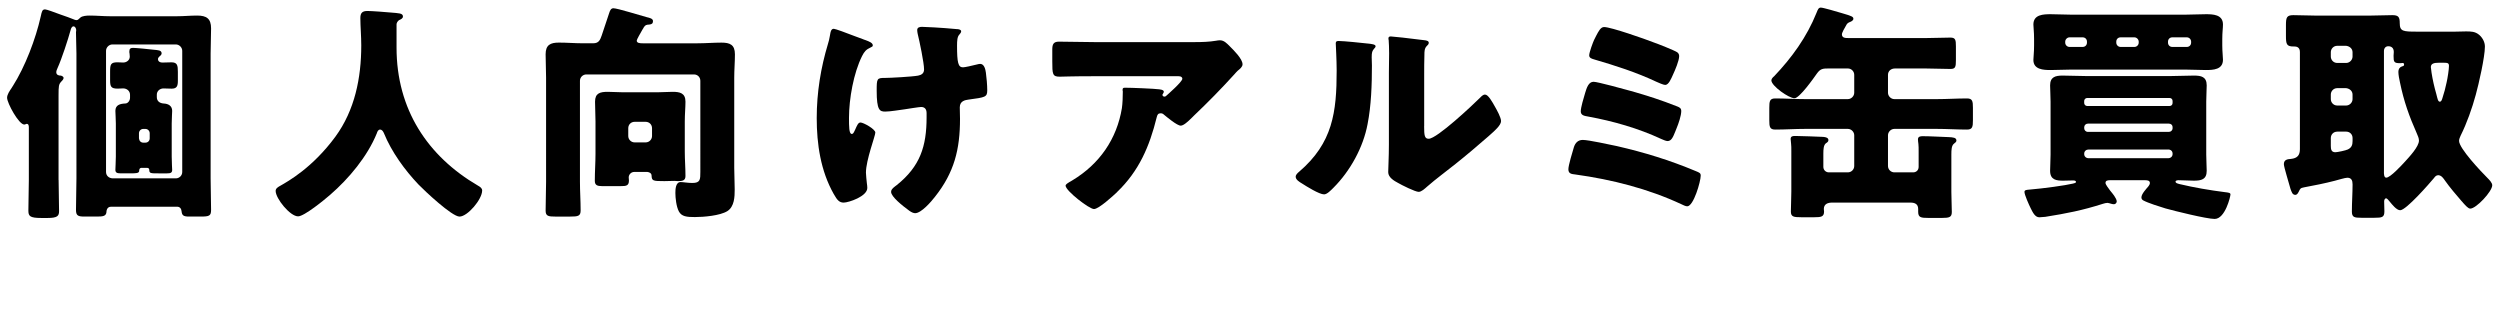
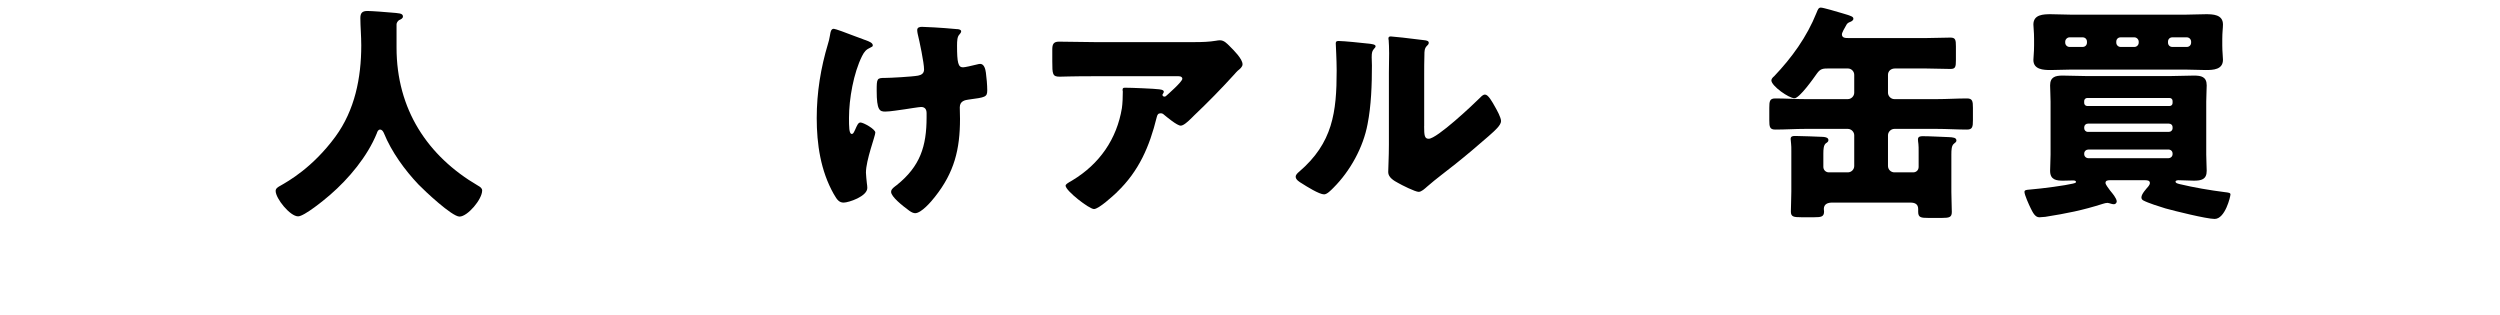
<svg xmlns="http://www.w3.org/2000/svg" id="b" data-name="レイヤー 2" width="988.41" height="124.56" viewBox="0 0 988.41 124.56">
  <g id="c" data-name="レイヤー 1">
    <g>
-       <path d="M23.17,71.15c0,4.07.18,8.15.18,12.31,0,1.9-.63,2.72-4.53,2.72h-2.53c-4.62,0-5.07-.81-5.07-2.99,0-3.98.18-8.06.18-12.04v-20.64c0-.54,0-1.54-.81-1.54-.36,0-.54.27-1,.27-2.17,0-6.79-8.51-6.79-10.59,0-1.27,1-2.72,1.81-3.89.18-.27.27-.54.45-.72,4.89-7.69,9.05-18.65,11.04-27.52.45-2.08.63-2.81,1.72-2.81.63,0,3.53,1.09,5.97,1.99,2.53.91,3.98,1.36,4.98,1.81.36.18,1.09.45,1.54.45.54,0,1-.63,1.45-1,.81-.72,2.62-.81,3.71-.81,2.72,0,5.34.27,8.06.27h26.43c2.62,0,5.34-.27,7.97-.27,3.71,0,5.52,1.18,5.52,5.07,0,3.35-.18,6.61-.18,9.96v49.33c0,4.16.18,8.33.18,12.49,0,2.35-.72,2.62-4.16,2.62h-4.53c-2.26,0-2.81-.45-2.99-2.17-.09-1-.72-1.72-1.72-1.72h-26.16c-1.81,0-1.81,1.99-1.81,2.17-.18,1.54-1.36,1.72-3.71,1.72h-4.89c-2.53,0-3.44-.27-3.44-2.62,0-4.16.18-8.33.18-12.49V21.19c0-2.81-.18-5.61-.18-8.42,0-.27.09-.54.09-.81,0-.63-.36-1.54-1.09-1.54-.63,0-1,.91-1.09,1.36-1,3.71-3.62,11.68-5.16,15.03-.18.54-.54,1.09-.54,1.72,0,1.27,1.27,1.36,1.81,1.36.45.09,1.09.45,1.09.91,0,.54-.63,1.18-1,1.54-.91,1-1,1.72-1,5.34v33.49ZM69.52,70.52c1.36,0,2.53-1.09,2.53-2.53V20.1c0-1.36-1.18-2.53-2.53-2.53h-25.07c-1.36,0-2.53,1.18-2.53,2.53v47.88c0,1.45,1.09,2.44,2.53,2.53h25.07ZM56.03,66.35c-1,0-1,.91-1,1.18,0,1-1.36,1-3.35,1h-3.98c-1.27,0-2.08-.18-2.08-1.36,0-.72.18-3.44.18-5.25v-13.12c0-1.9-.18-3.8-.18-4.98,0-2.35,1.9-2.81,3.89-2.9,1.09,0,1.9-1.18,1.9-2.26v-1.18c0-1.54-1.27-2.53-2.72-2.53-.72,0-1.45.09-2.17.09-2.62,0-2.99-.81-2.99-3.35v-3.26c0-2.9.18-3.8,2.9-3.8.72,0,1.45.09,2.26.09,1.36,0,2.62-.91,2.62-2.35,0-.36-.09-.81-.09-1.18-.09-.27-.09-.54-.09-.81,0-1.09.45-1.45,1.45-1.45,1.18,0,6.7.54,8.06.72,1.81.18,3.26.18,3.26,1.45,0,.54-.45.91-1,1.36-.18.18-.45.54-.45.91,0,.72.54,1.36,1.81,1.36,1.18,0,2.35-.09,3.53-.09,2.35,0,2.53,1.27,2.53,3.8v3.53c0,1.99-.36,3.08-2.44,3.08-1.09,0-2.17-.09-3.26-.09-1.36,0-2.62,1-2.62,2.44v1c0,1.63,1.18,2.44,2.81,2.53,1.72.09,3.26.91,3.26,2.9,0,.91-.18,2.9-.18,4.98v13.12c0,2.53.18,4.53.18,5.25,0,1.18-.72,1.36-2.08,1.36h-3.35c-3.08,0-3.62,0-3.62-1.36,0-.54-.36-.81-.81-.81h-2.17ZM54.94,54.68c.09,1,.72,1.72,1.72,1.72h.81c1,0,1.72-.72,1.72-1.72v-1.99c0-.91-.72-1.72-1.72-1.72h-.81c-1,0-1.72.81-1.72,1.72v1.99Z" />
      <path d="M156.78,9.69v9.14c0,24.35,12.22,42.9,32.22,54.58.81.45,1.63,1,1.63,1.9,0,3.53-5.79,10.32-8.96,10.32-2.99,0-13.85-10.23-16.2-12.67-5.43-5.7-10.68-12.94-13.67-20.28-.27-.63-.72-1.45-1.54-1.45-.72,0-1.09.81-1.27,1.45-3.71,9.14-11.04,17.92-18.47,24.35-2.17,1.9-10.23,8.51-12.67,8.51-3.17,0-8.87-7.06-8.87-10.05,0-1,.91-1.54,1.9-2.08,2.99-1.72,12.67-7.06,21.72-19.37,7.69-10.5,10.23-23.26,10.23-36.12,0-3.62-.36-7.69-.36-10.77,0-1.99.72-2.81,2.81-2.81,1.63,0,7.6.45,9.41.63,2.81.27,4.62.18,4.62,1.54,0,.81-.91,1.18-1.54,1.45-.63.45-1,1.18-1,1.72Z" />
-       <path d="M251.74,16.03c0,1,1.18,1.09,2.35,1.09h21.72c3.17,0,6.34-.27,9.41-.27,3.35,0,5.34.81,5.34,4.62,0,3.08-.27,6.16-.27,9.23v35.66c0,2.81.18,5.61.18,8.51s-.09,6.79-2.9,8.6c-2.9,1.81-9.41,2.35-12.85,2.35-3.17,0-5.25-.18-6.34-2.26-1-1.9-1.36-5.34-1.36-7.24,0-1.45.09-4.34,2.08-4.34,1,0,2.81.36,4.62.36,3.17,0,3.17-1.36,3.17-4.44V31.96c0-1.45-1.09-2.53-2.53-2.53h-42.54c-1.36,0-2.53,1.09-2.53,2.53v39.92c0,3.8.27,7.51.27,11.31,0,2.26-1,2.44-4.25,2.44h-5.7c-2.81,0-3.89-.18-3.89-2.35,0-3.8.18-7.6.18-11.4V30.69c0-3.08-.18-6.16-.18-9.23,0-3.71,1.9-4.62,5.25-4.62,3.17,0,6.34.27,9.41.27h4.16c2.17,0,2.72-1.27,3.35-3.08.54-1.54,2.9-8.78,2.99-8.96.27-.81.63-1.81,1.63-1.81,1.63,0,10.77,2.9,13.22,3.53,1.09.27,2.44.54,2.44,1.54,0,.91-.45,1.27-1.36,1.36-1.36.09-1.63.18-2.26,1.09-.09.18-.27.54-.54.91-.81,1.45-2.26,3.89-2.26,4.34ZM250.74,67.98c-1.18,0-2.17,1-2.17,2.17,0,.36.09.81.09,1.18,0,2.08-1,2.26-3.26,2.26h-7.33c-1.9,0-2.9-.36-2.9-2.08,0-3.62.27-7.24.27-10.77v-12.67c0-2.62-.18-5.25-.18-7.87,0-3.44,2.08-3.89,5.07-3.89,1.99,0,3.98.18,6.06.18h13.49c1.99,0,3.98-.18,6.06-.18,2.81,0,5.07.45,5.07,3.89,0,2.26-.27,4.98-.27,7.87v11.86c0,3.17.27,6.43.27,9.69,0,1.81-1.27,1.99-2.99,1.99-.45,0-.91-.09-1.36-.09-1.36,0-2.62.09-3.98.09-4.53,0-4.98-.09-5.07-2.17,0-.91-.81-1.36-1.63-1.45h-5.25ZM248.39,53.77c0,1.45,1.18,2.53,2.53,2.53h4.34c1.45,0,2.53-1.18,2.53-2.53v-3.08c0-1.45-1.09-2.53-2.53-2.53h-4.34c-1.45,0-2.53,1.09-2.53,2.53v3.08Z" />
      <path d="M341.36,15.58l.81.27c1.45.54,2.9,1.09,2.9,2.08,0,.45-.27.54-.81.81-1.81.81-2.53,1.63-3.44,3.44-3.35,6.7-5.16,16.93-5.16,24.44,0,3.35,0,6.34,1.09,6.34.54,0,.72-.36,1.36-1.72.72-1.63,1.18-2.81,2.08-2.81,1.18,0,5.88,2.62,5.88,3.98s-3.71,10.86-3.71,15.84c0,1.09.27,3.08.36,4.16.09.63.18,1.27.18,1.9,0,3.35-7.42,5.79-9.32,5.79-1.63,0-2.53-.81-3.98-3.44-5.16-9.14-6.7-19.73-6.7-29.96s1.63-20,4.44-29.33c.36-1.18.54-1.9.72-2.99.36-2.44.72-2.99,1.63-2.99.54,0,4.98,1.63,8.24,2.9,1.63.63,2.9,1.09,3.44,1.27ZM378.47,11.5c.81.09,1.54.27,1.54.91,0,.36-.36.91-.72,1.27-.81.81-.91,2.44-.91,4.34,0,6.79.45,8.6,2.35,8.6.72,0,3.53-.63,5.34-1.09.72-.18,1.09-.27,1.45-.27,1.63,0,2.08,2.17,2.26,3.44.27,1.9.54,4.98.54,6.97,0,2.72-.72,2.81-7.42,3.71-1.18.18-3.44.45-3.44,3.08,0,1.45.09,2.99.09,4.53,0,12.04-2.26,21.18-9.87,30.78-1.45,1.9-5.43,6.52-7.87,6.52-.54,0-1.36-.27-2.35-1-2.72-1.99-7.15-5.52-7.15-7.42,0-.72.36-1.27,1.54-2.17.27-.18.36-.27.72-.54,9.23-7.42,11.77-15.3,11.77-26.79v-1.63c0-1.36-.54-2.44-2.17-2.44-.72,0-5.79.81-6.43.91-2.08.27-5.79.91-7.78.91-2.17,0-3.35-.54-3.35-8.24,0-4.89.09-5.07,3.35-5.07,1.81,0,10.5-.45,13.03-.91,1.36-.27,2.35-.91,2.35-2.44,0-2.62-1.81-11.22-2.53-14.12-.09-.45-.18-1-.18-1.45,0-1.09,1-1.27,1.9-1.27.81,0,7.33.27,13.94.91Z" />
      <path d="M441.66,75.95c-1.54,1.45-7.24,6.7-9.14,6.7s-11.22-7.24-11.22-9.23c0-.54.72-1,2.62-2.08,10.86-6.52,17.65-16.47,19.64-28.6.27-1.9.36-4.44.36-6.61,0-.18-.09-.27-.09-.45,0-.72.09-1,.91-1,2.62,0,11.5.36,13.58.63,1.54.18,1.81.54,1.81,1,0,.27-.27.54-.36.81-.09.09-.18.27-.18.36,0,.45.36.72.81.72.27,0,.45-.09.63-.27.72-.63,6.43-5.61,6.43-6.79,0-.54-.45-1-1.45-1h-33.4c-3.35,0-6.61,0-9.87.09-1.27,0-2.53.09-3.8.09-2.81,0-2.9-1-2.9-6.06v-4.62c0-1.99.36-3.17,2.62-3.17,4.62,0,9.23.18,13.94.18h39.83c2.81,0,5.7-.09,8.33-.54.45-.09,1.09-.18,1.54-.18,1.63,0,2.72,1.18,3.89,2.35,1.54,1.54,5.07,4.98,5.07,7.15,0,1-1,1.81-1.9,2.53-.36.36-1,1-1.27,1.36-5.16,5.7-10.5,11.13-16.02,16.38l-.81.81c-1.63,1.63-3.35,3.17-4.44,3.17-1.45,0-5.43-3.35-6.97-4.62-.27-.18-.54-.27-.91-.27-1.09,0-1.36.54-1.63,1.63-2.81,11.41-6.97,21.18-15.66,29.51Z" />
      <path d="M540.69,17.2c1.72.18,3.17.36,3.17,1.09,0,.36-.36.72-.54.91-.81.91-1,1.54-1,3.44,0,1.09.09,2.17.09,3.26,0,7.51-.27,15.84-1.72,23.17-1.72,9.23-6.88,18.56-13.49,25.16-1,1-2.53,2.62-3.71,2.62-1.9,0-6.97-3.17-8.78-4.34-.91-.54-2.44-1.45-2.44-2.62,0-.81.72-1.45,1.36-1.99,13.31-11.4,14.84-23.53,14.84-40.01,0-4.16-.36-10.41-.36-10.77,0-.81.45-.91,1.18-.91,1.9,0,9.05.72,11.41,1ZM563.05,49.88c0,3.71.18,4.98,1.81,4.98,3.26,0,17.47-13.4,20.37-16.29.45-.45,1.09-1.18,1.9-1.18,1.27,0,2.81,2.81,3.98,4.89.72,1.27,2.35,4.16,2.35,5.61,0,1.63-2.62,3.89-4.25,5.34-.27.27-.63.54-.81.72-4.25,3.71-8.51,7.33-12.94,10.86-3.71,2.99-7.6,5.79-11.22,8.96-.91.81-2.26,2.08-3.35,2.08-1.36,0-6.79-2.72-8.15-3.53-1.54-.81-3.89-2.17-3.89-4.25,0-1.81.27-5.88.27-10.95v-28.42c0-1.81.09-4.8.09-7.6,0-2.08-.09-4.07-.18-5.25-.09-.27-.09-.45-.09-.72,0-.63.45-.72,1-.72.18,0,3.89.36,4.62.45,1.45.18,7.78.91,9.05,1.09.72.18,1.27.27,1.27,1,0,.54-.45.91-.81,1.27-.91.91-.91,2.26-.91,3.44-.09,2.72-.09,5.43-.09,8.15v20.09Z" />
-       <path d="M639.27,57.76c10.95,2.53,20.73,5.52,31.14,9.87,1.54.63,1.99.81,1.99,1.81,0,2.26-2.81,12.13-5.34,12.13-.63,0-1.72-.54-2.26-.81-13.22-6.16-27.52-9.78-41.91-11.77-1.54-.18-2.81-.27-2.81-2.08,0-1.54,1.63-6.88,2.17-8.69.54-1.72,1.63-2.9,3.53-2.9,2.26,0,10.86,1.9,13.49,2.44ZM644.7,35.94c6.97,1.99,11.77,3.53,18.47,6.16.91.36,1.54.72,1.54,1.81,0,1.81-1.09,4.98-1.81,6.7l-.54,1.36c-.91,2.26-1.54,3.8-3.08,3.8-.63,0-1.81-.54-2.44-.81-9.14-4.25-19.01-7.06-28.87-8.87-1.54-.27-2.99-.45-2.99-2.08,0-1.54,1.18-5.43,1.72-7.24.63-2.08,1.36-4.44,3.35-4.44,1.54,0,12.4,2.99,14.66,3.62ZM630.31,15.67c.27-.45.45-1,.72-1.45,1-1.9,1.81-3.53,3.17-3.53,2.72,0,16.38,4.8,19.55,6.06,1.63.54,8.24,3.17,9.32,3.89.54.36.81.91.81,1.54,0,1.81-1.63,5.61-2.44,7.33-.72,1.63-1.72,4.07-3.08,4.07-.72,0-2.72-.91-3.53-1.27-7.87-3.71-16.11-6.34-24.44-8.78-.91-.27-2.08-.54-2.08-1.63,0-1.18,1.45-5.07,1.99-6.25Z" />
      <path d="M749.25,27.07c-1.63,0-2.81,1-2.81,2.53v7.06c0,1.36,1.18,2.53,2.53,2.53h16.75c3.98,0,7.97-.27,11.95-.27,2.17,0,2.35,1.09,2.35,3.71v4.89c0,2.62-.18,3.71-2.35,3.71-3.98,0-7.97-.27-11.95-.27h-16.75c-1.36,0-2.53,1.18-2.53,2.53v12.13c0,1.45,1.18,2.53,2.53,2.53h7.42c1.27,0,2.17-.91,2.17-2.17v-5.88c0-1.45,0-2.44-.09-3.17s-.18-1.36-.18-1.81c0-1.18,1-1.27,1.9-1.27,2.81,0,7.33.27,10.23.36,1.72.09,3.08.18,3.08,1.36,0,.54-.45.81-1,1.27-.91.72-1,2.35-1,4.25v14.75c0,2.72.18,5.88.18,7.97s-1,2.35-3.89,2.35h-5.43c-2.9,0-3.98-.18-3.98-2.44v-1.09c0-1.99-1.36-2.53-3.08-2.53h-30.96c-1.63,0-3.26.54-3.26,2.53,0,.36.09.63.09,1,0,2.08-1.18,2.26-3.8,2.26h-5.25c-2.99,0-4.07-.18-4.07-2.26s.18-5.16.18-7.87v-15.93c0-1.36,0-2.17-.09-2.9-.09-.81-.18-1.72-.18-1.99,0-1.18,1-1.18,1.9-1.18,1.54,0,9.41.27,10.95.36,1.09.09,2.08.36,2.08,1.27,0,.63-.45.91-1,1.27-.91.72-1,2.35-1,4.16v5.16c0,1.27,1,2.17,2.17,2.17h7.51c1.36,0,2.53-1.09,2.53-2.53v-12.13c0-1.36-1.18-2.53-2.53-2.53h-16.84c-3.98,0-7.88.27-11.86.27-2.17,0-2.35-1.09-2.35-3.71v-4.89c0-2.62.18-3.71,2.35-3.71,3.98,0,7.87.27,11.86.27h16.84c1.36,0,2.53-1.18,2.53-2.53v-7.06c0-1.45-1.18-2.53-2.53-2.53h-7.69c-2.17,0-3.17.09-4.53,1.99-1.27,1.81-6.88,9.78-8.87,9.78-2.26,0-9.14-4.89-9.14-7.06,0-.63.63-1.27,1.09-1.63,7.06-7.42,12.94-15.57,16.75-25.07.54-1.36.81-2.08,1.72-2.08s6.43,1.63,8.24,2.17c4.07,1.18,4.62,1.45,4.62,2.26,0,.63-.81,1.09-1.36,1.27-.81.36-1.09.45-1.72,1.72-.36.63-1.45,2.44-1.45,3.17,0,1.45,1.45,1.45,2.53,1.45h30.96c3.26,0,6.43-.18,9.41-.18,1.99,0,2.17.91,2.17,3.44v5.43c0,2.72-.18,3.53-2.17,3.53-3.17,0-6.25-.18-9.41-.18h-12.49Z" />
      <path d="M834.52,71.24c-1.18,0-2.08.09-2.08,1.09,0,.63,1.09,1.99,1.81,2.99.63.81,1.36,1.63,1.63,2.08.54.81,1,1.63,1,2.26,0,.54-.54,1.09-1.09,1.09-.36,0-.72-.09-1.09-.18s-1.09-.36-1.45-.36c-.54,0-1.27.18-1.81.36-8.24,2.62-14.3,3.8-22.81,5.16-.72.09-1.9.18-2.35.18-1.72,0-2.62-1.99-3.44-3.62-.63-1.27-2.44-5.25-2.44-6.43,0-.81,1-.81,2.08-.91,5.43-.45,14.03-1.63,17.02-2.35,1.09-.27,1.27-.36,1.27-.72,0-.27-.36-.54-1.09-.54-1.18,0-2.62.09-3.98.09-2.62,0-5.16-.27-5.16-3.89,0-1.9.18-4.07.18-6.43v-20.91c0-2.44-.18-4.62-.18-6.43,0-3.35,2.08-3.89,4.98-3.89s5.88.18,8.87.18h34.21c2.9,0,5.88-.18,8.78-.18s5.07.45,5.07,3.89c0,1.81-.18,4.07-.18,6.43v20.91c0,2.35.18,4.53.18,6.43,0,3.44-2.17,3.89-5.07,3.89-2.08,0-4.07-.18-6.16-.18-.27,0-1.09.09-1.09.54,0,.54.54.72,1.63,1,5.7,1.36,12.04,2.44,17.83,3.17,1.54.18,2.26.27,2.26.91,0,.81-2.08,9.69-6.25,9.69-3.17,0-15.93-3.17-19.46-4.16-2.08-.63-6.97-2.17-8.78-3.17-.45-.27-.72-.63-.72-1.18,0-1.36,1.9-3.35,2.81-4.44.27-.36.54-.81.54-1.27,0-1.09-1.27-1.09-2.08-1.09h-13.4ZM863.85,5.8c2.72,0,5.43-.18,8.24-.18s6.79.09,6.79,4.07c0,1.45-.27,3.08-.27,5.7v2.62c0,2.53.27,4.25.27,5.61,0,3.89-3.8,4.07-6.79,4.07-2.72,0-5.52-.18-8.24-.18h-44.8c-2.81,0-5.52.18-8.33.18s-6.79-.18-6.79-3.98c0-1.27.27-2.81.27-5.7v-2.62c0-2.99-.27-4.44-.27-5.7,0-3.98,3.98-4.07,6.88-4.07,2.72,0,5.43.18,8.24.18h44.8ZM818.23,14.76c-.91,0-1.72.81-1.72,1.72v.36c0,1,.81,1.72,1.72,1.72h5.16c1,0,1.72-.72,1.72-1.72v-.36c0-1-.72-1.72-1.72-1.72h-5.16ZM858.96,39.92c0-.63-.45-1.18-1.18-1.18h-32.59c-.63,0-1.18.54-1.18,1.18v.81c0,.63.54,1.18,1.18,1.18h32.59c.72,0,1.18-.54,1.18-1.18v-.81ZM858.96,50.33c0-.91-.63-1.45-1.45-1.45h-32.04c-.81,0-1.45.63-1.45,1.45v.36c0,.81.63,1.45,1.45,1.45h32.04c.81,0,1.45-.63,1.45-1.45v-.36ZM858.96,60.74c0-1-.72-1.63-1.72-1.63h-31.5c-.91,0-1.72.63-1.72,1.63v.18c0,1,.81,1.63,1.72,1.63h31.5c.91,0,1.72-.63,1.72-1.63v-.18ZM838.42,14.76c-1,0-1.72.72-1.72,1.72v.36c0,1,.81,1.72,1.72,1.72h5.43c.91,0,1.72-.72,1.72-1.72v-.36c0-.91-.81-1.72-1.72-1.72h-5.43ZM858.87,14.76c-1,0-1.72.72-1.72,1.72v.36c0,1,.72,1.72,1.72,1.72h5.7c1,0,1.72-.72,1.72-1.72v-.36c0-.91-.72-1.72-1.72-1.72h-5.7Z" />
-       <path d="M908.84,75.77c-.27.54-.63,1.27-1.36,1.27-1.18,0-1.45-1.18-1.9-2.35-.45-1.81-2.62-8.6-2.62-9.78,0-1.81,1.45-1.99,2.81-2.08,2.53-.27,3.53-1.45,3.53-3.89V20.55c0-1.99-1.45-2.17-2.17-2.17h-.36c-2.72,0-2.99-.91-2.99-4.16v-4.25c0-2.99.27-3.98,2.9-3.98,2.99,0,6.06.18,9.05.18h21.09c2.99,0,6.06-.18,9.05-.18,2.44,0,2.9.81,2.9,3.17,0,3.26,1.36,3.35,6.79,3.35h15.21c1.09,0,2.53-.09,4.16-.09,1.99,0,3.62,0,5.25,1.36,1.36,1.18,2.26,2.9,2.26,4.62,0,4.16-2.44,14.84-3.62,19.1-1.45,5.34-3.53,11.22-5.97,16.11-.27.63-.63,1.36-.63,2.08,0,2.99,8.78,12.22,11.22,14.66.72.72,1.9,1.9,1.9,2.9,0,2.44-6.34,9.23-8.69,9.23-.81,0-1.81-1.18-2.81-2.26-.18-.27-.45-.54-.63-.72-1.99-2.26-4.8-5.61-6.52-8.06-.63-.91-1.45-2.17-2.72-2.17-.72,0-1.27.54-1.63,1.09-1.81,2.17-11.04,12.76-13.4,12.76-1.45,0-3.26-2.35-4.16-3.44-.45-.45-.91-1.27-1.45-1.27-.36,0-.72.54-.72,1.18,0,1.27.09,2.62.09,3.98,0,2.35-.91,2.53-3.98,2.53h-5.07c-2.81,0-3.8-.18-3.8-2.44,0-3.62.27-7.24.27-10.77,0-1.54-.45-2.62-2.08-2.62-.91,0-3.8.91-4.89,1.18-3.8,1-8.33,1.9-12.22,2.62-1.45.27-1.54.54-2.08,1.72ZM924.05,18.11c-1.45,0-2.53,1.18-2.53,2.53v1.72c0,1.36,1.09,2.53,2.53,2.53h3.53c1.36,0,2.53-1.18,2.53-2.53v-1.72c0-1.36-1.09-2.35-2.53-2.53h-3.53ZM924.05,34.85c-1.45,0-2.53,1.18-2.53,2.53v1.81c0,1.36,1.09,2.53,2.53,2.53h3.53c1.36,0,2.53-1.18,2.53-2.53v-1.81c0-1.36-1.09-2.35-2.53-2.53h-3.53ZM924.05,52.05c-1.45,0-2.53,1.09-2.53,2.53v3.08c0,1.36.18,2.53,1.81,2.53.81,0,4.16-.72,4.89-1.09,1.54-.72,1.9-1.81,1.9-3.35v-1.18c0-1.45-1.09-2.53-2.53-2.53h-3.53ZM942.52,68.07c0,.63,0,2.17.91,2.17,1.63,0,6.16-4.98,7.42-6.34,1.63-1.81,5.52-5.88,5.52-8.33,0-.91-.45-1.9-.81-2.72-3.08-6.97-5.16-12.76-6.7-20.28-.27-1.09-.63-3.08-.63-4.16s.45-1.81,1.45-2.17c.45-.09.81-.18.81-.72,0-.36-.18-.63-.54-.63-.27,0-.45.09-1,.09-2.44,0-2.62-.45-2.62-2.9,0-.54.09-1,.09-1.54,0-1.72-1.09-2.26-2.17-2.26s-1.72.81-1.72,1.9v47.88ZM966.14,24.81h-1.99c-1.72,0-3.08.27-3.08,1.72,0,.36.27,1.72.27,2.17.45,2.9,1.09,5.7,1.9,8.51.45,1.72.63,2.99,1.36,2.99.63,0,.81-.72,1-1.27.72-2.17,1.27-4.25,1.72-6.43.36-1.54.91-5.07.91-6.43,0-1.09-.45-1.27-2.08-1.27Z" />
    </g>
  </g>
</svg>